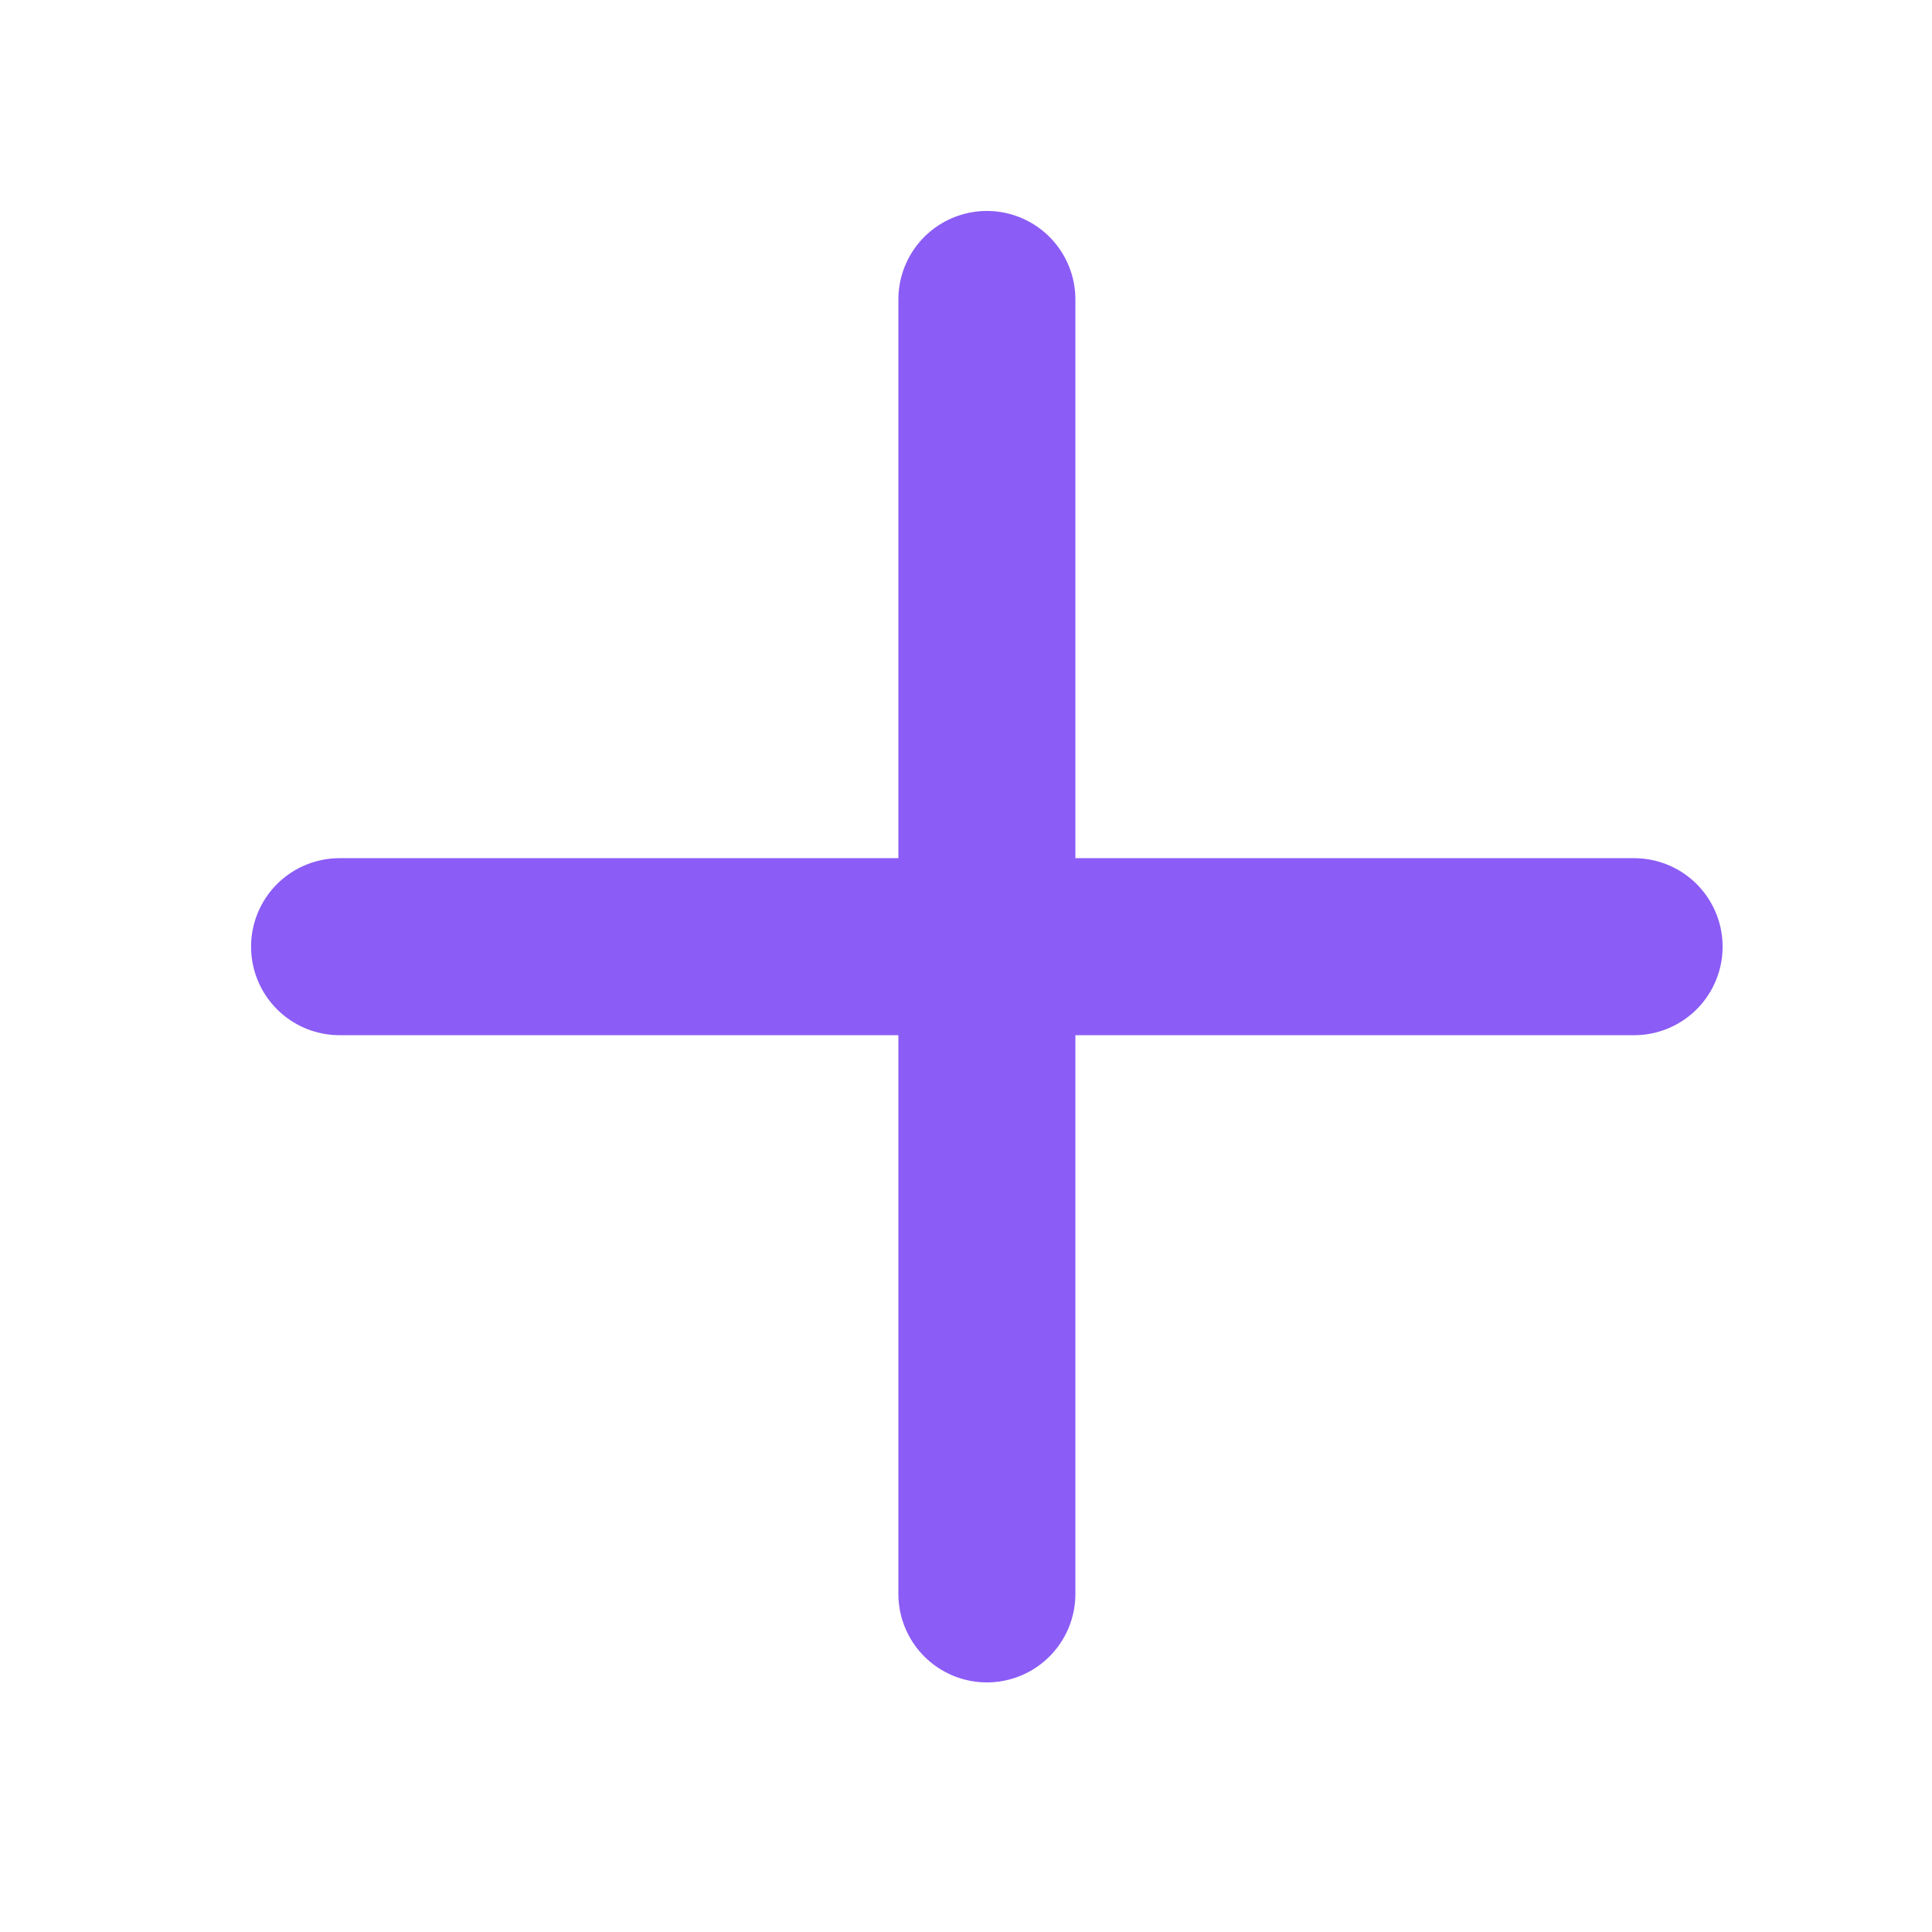
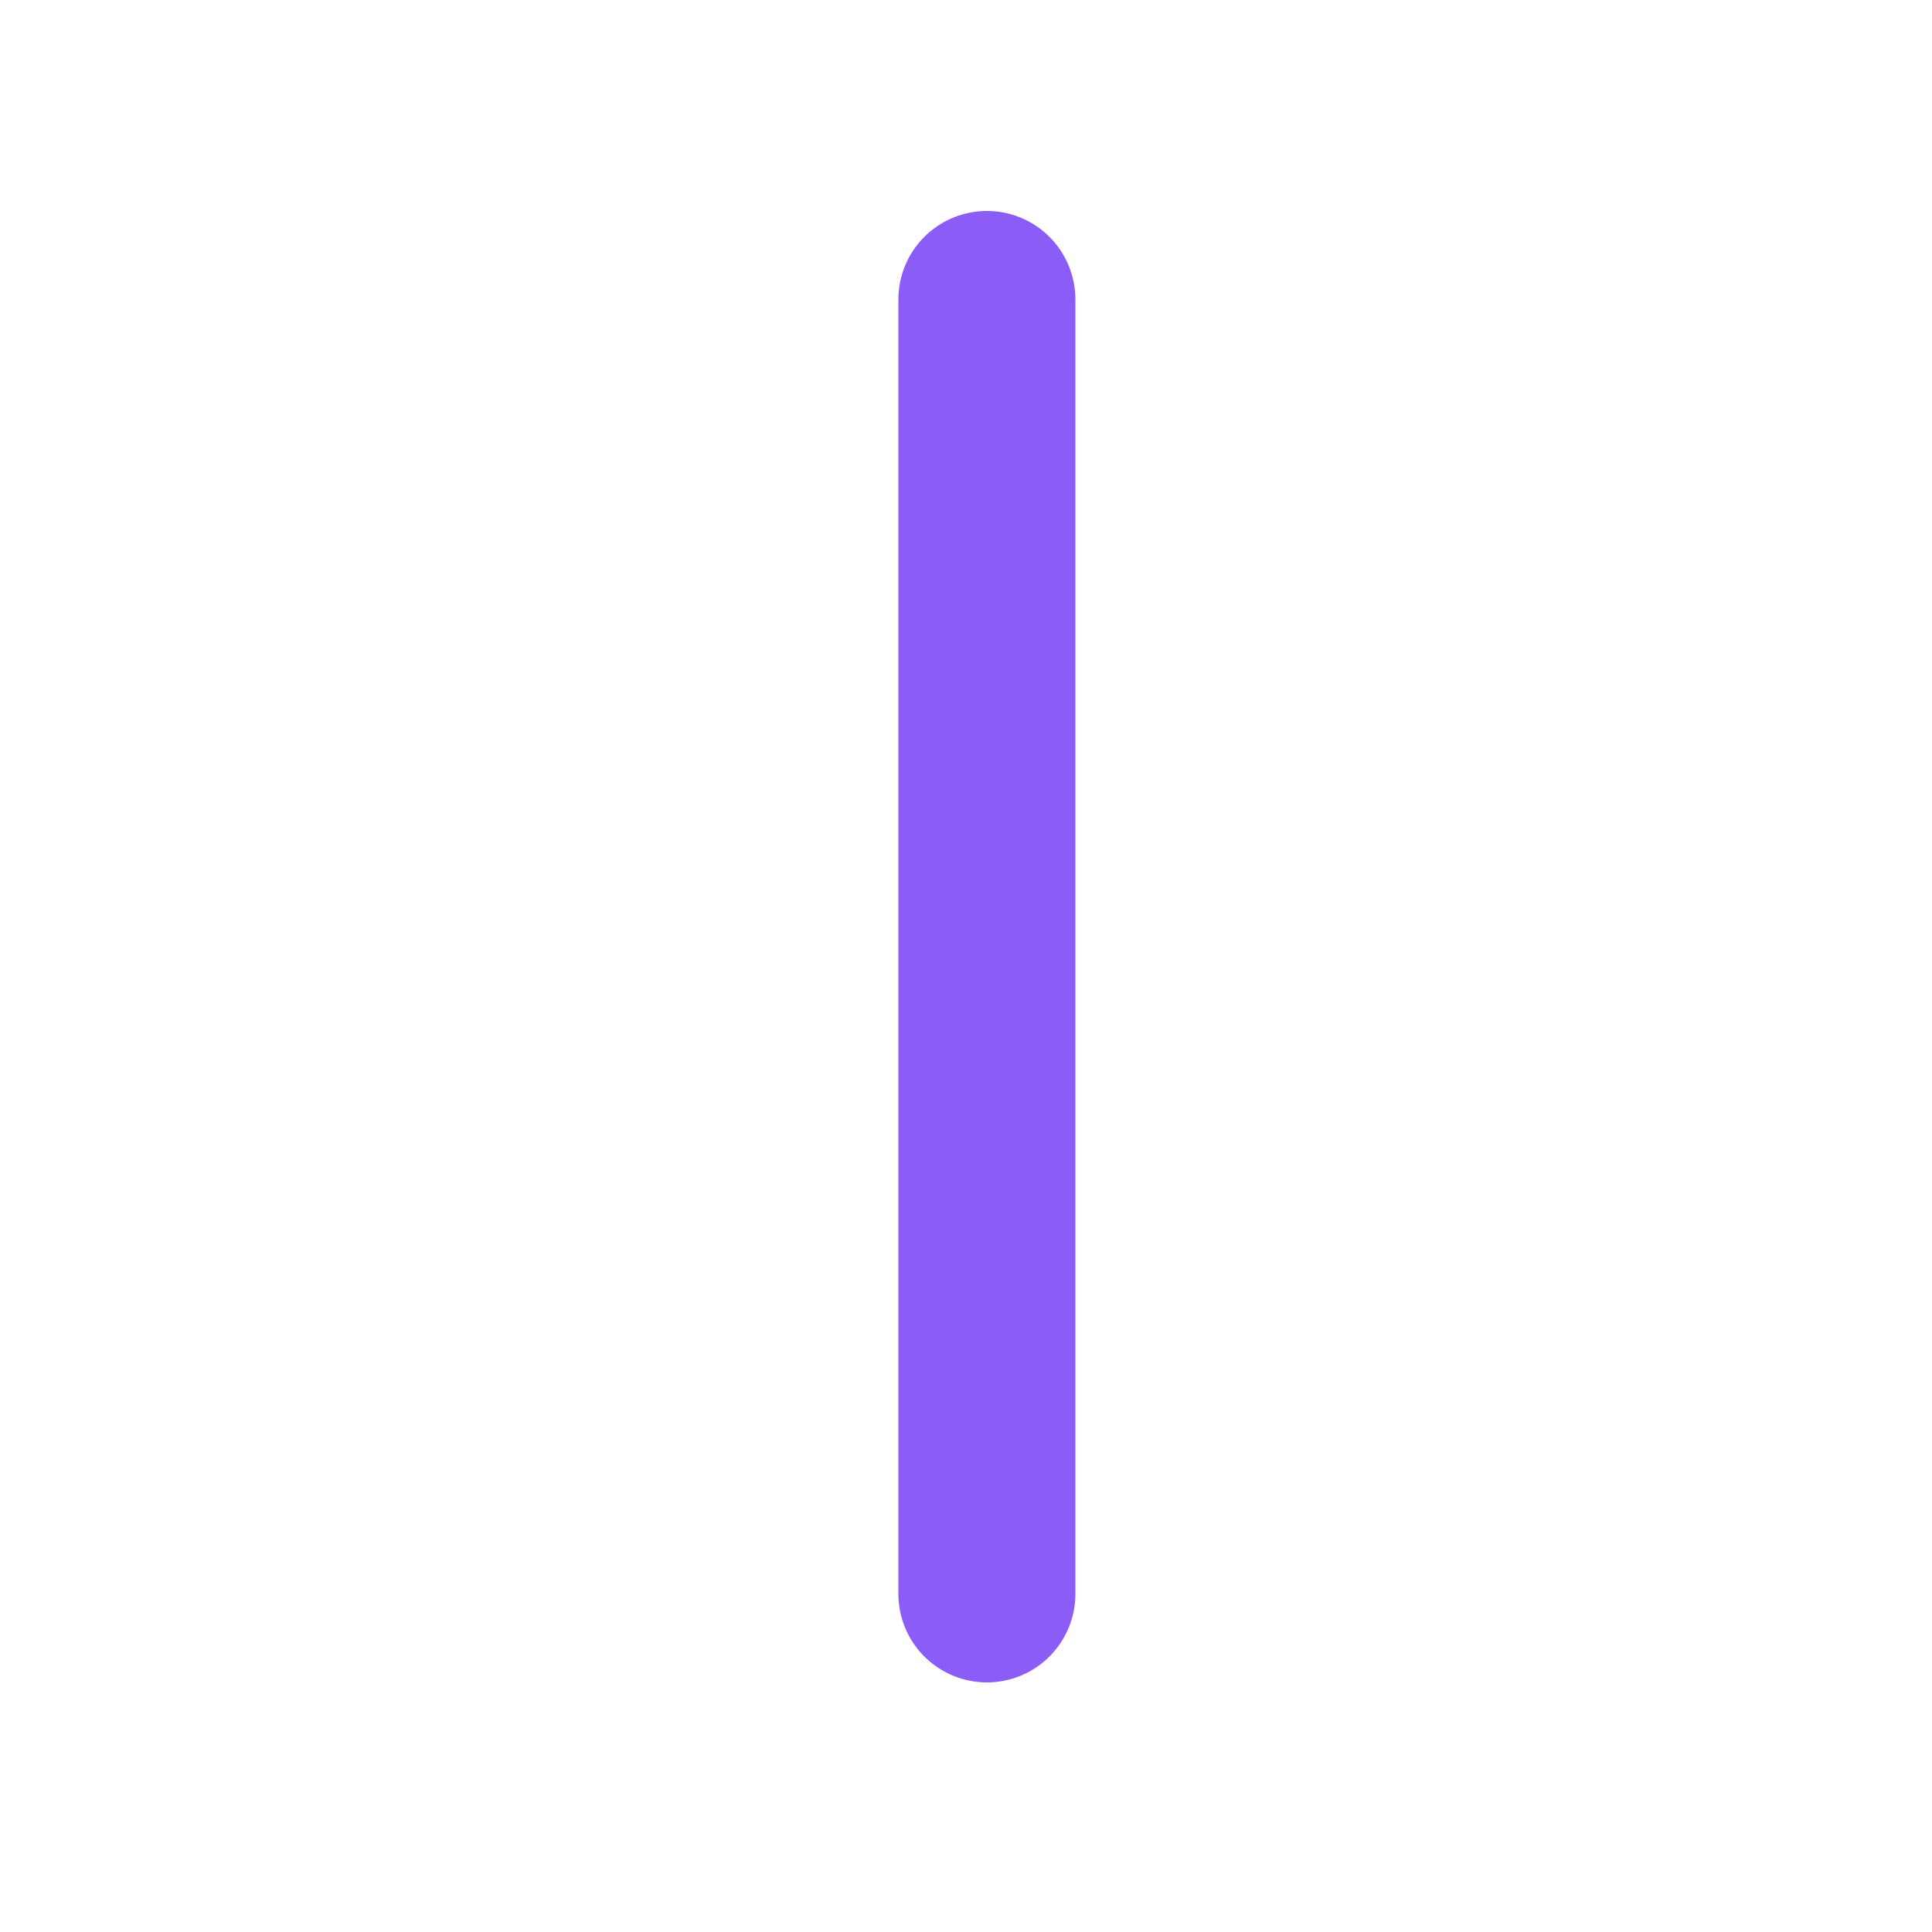
<svg xmlns="http://www.w3.org/2000/svg" width="21" height="21" viewBox="0 0 21 21" fill="none">
-   <path d="M3.691 10.29H17.762" stroke="#8B5CF6" stroke-width="1.924" stroke-linecap="round" stroke-linejoin="round" />
  <path d="M10.727 3.255V17.325" stroke="#8B5CF6" stroke-width="1.924" stroke-linecap="round" stroke-linejoin="round" />
</svg>